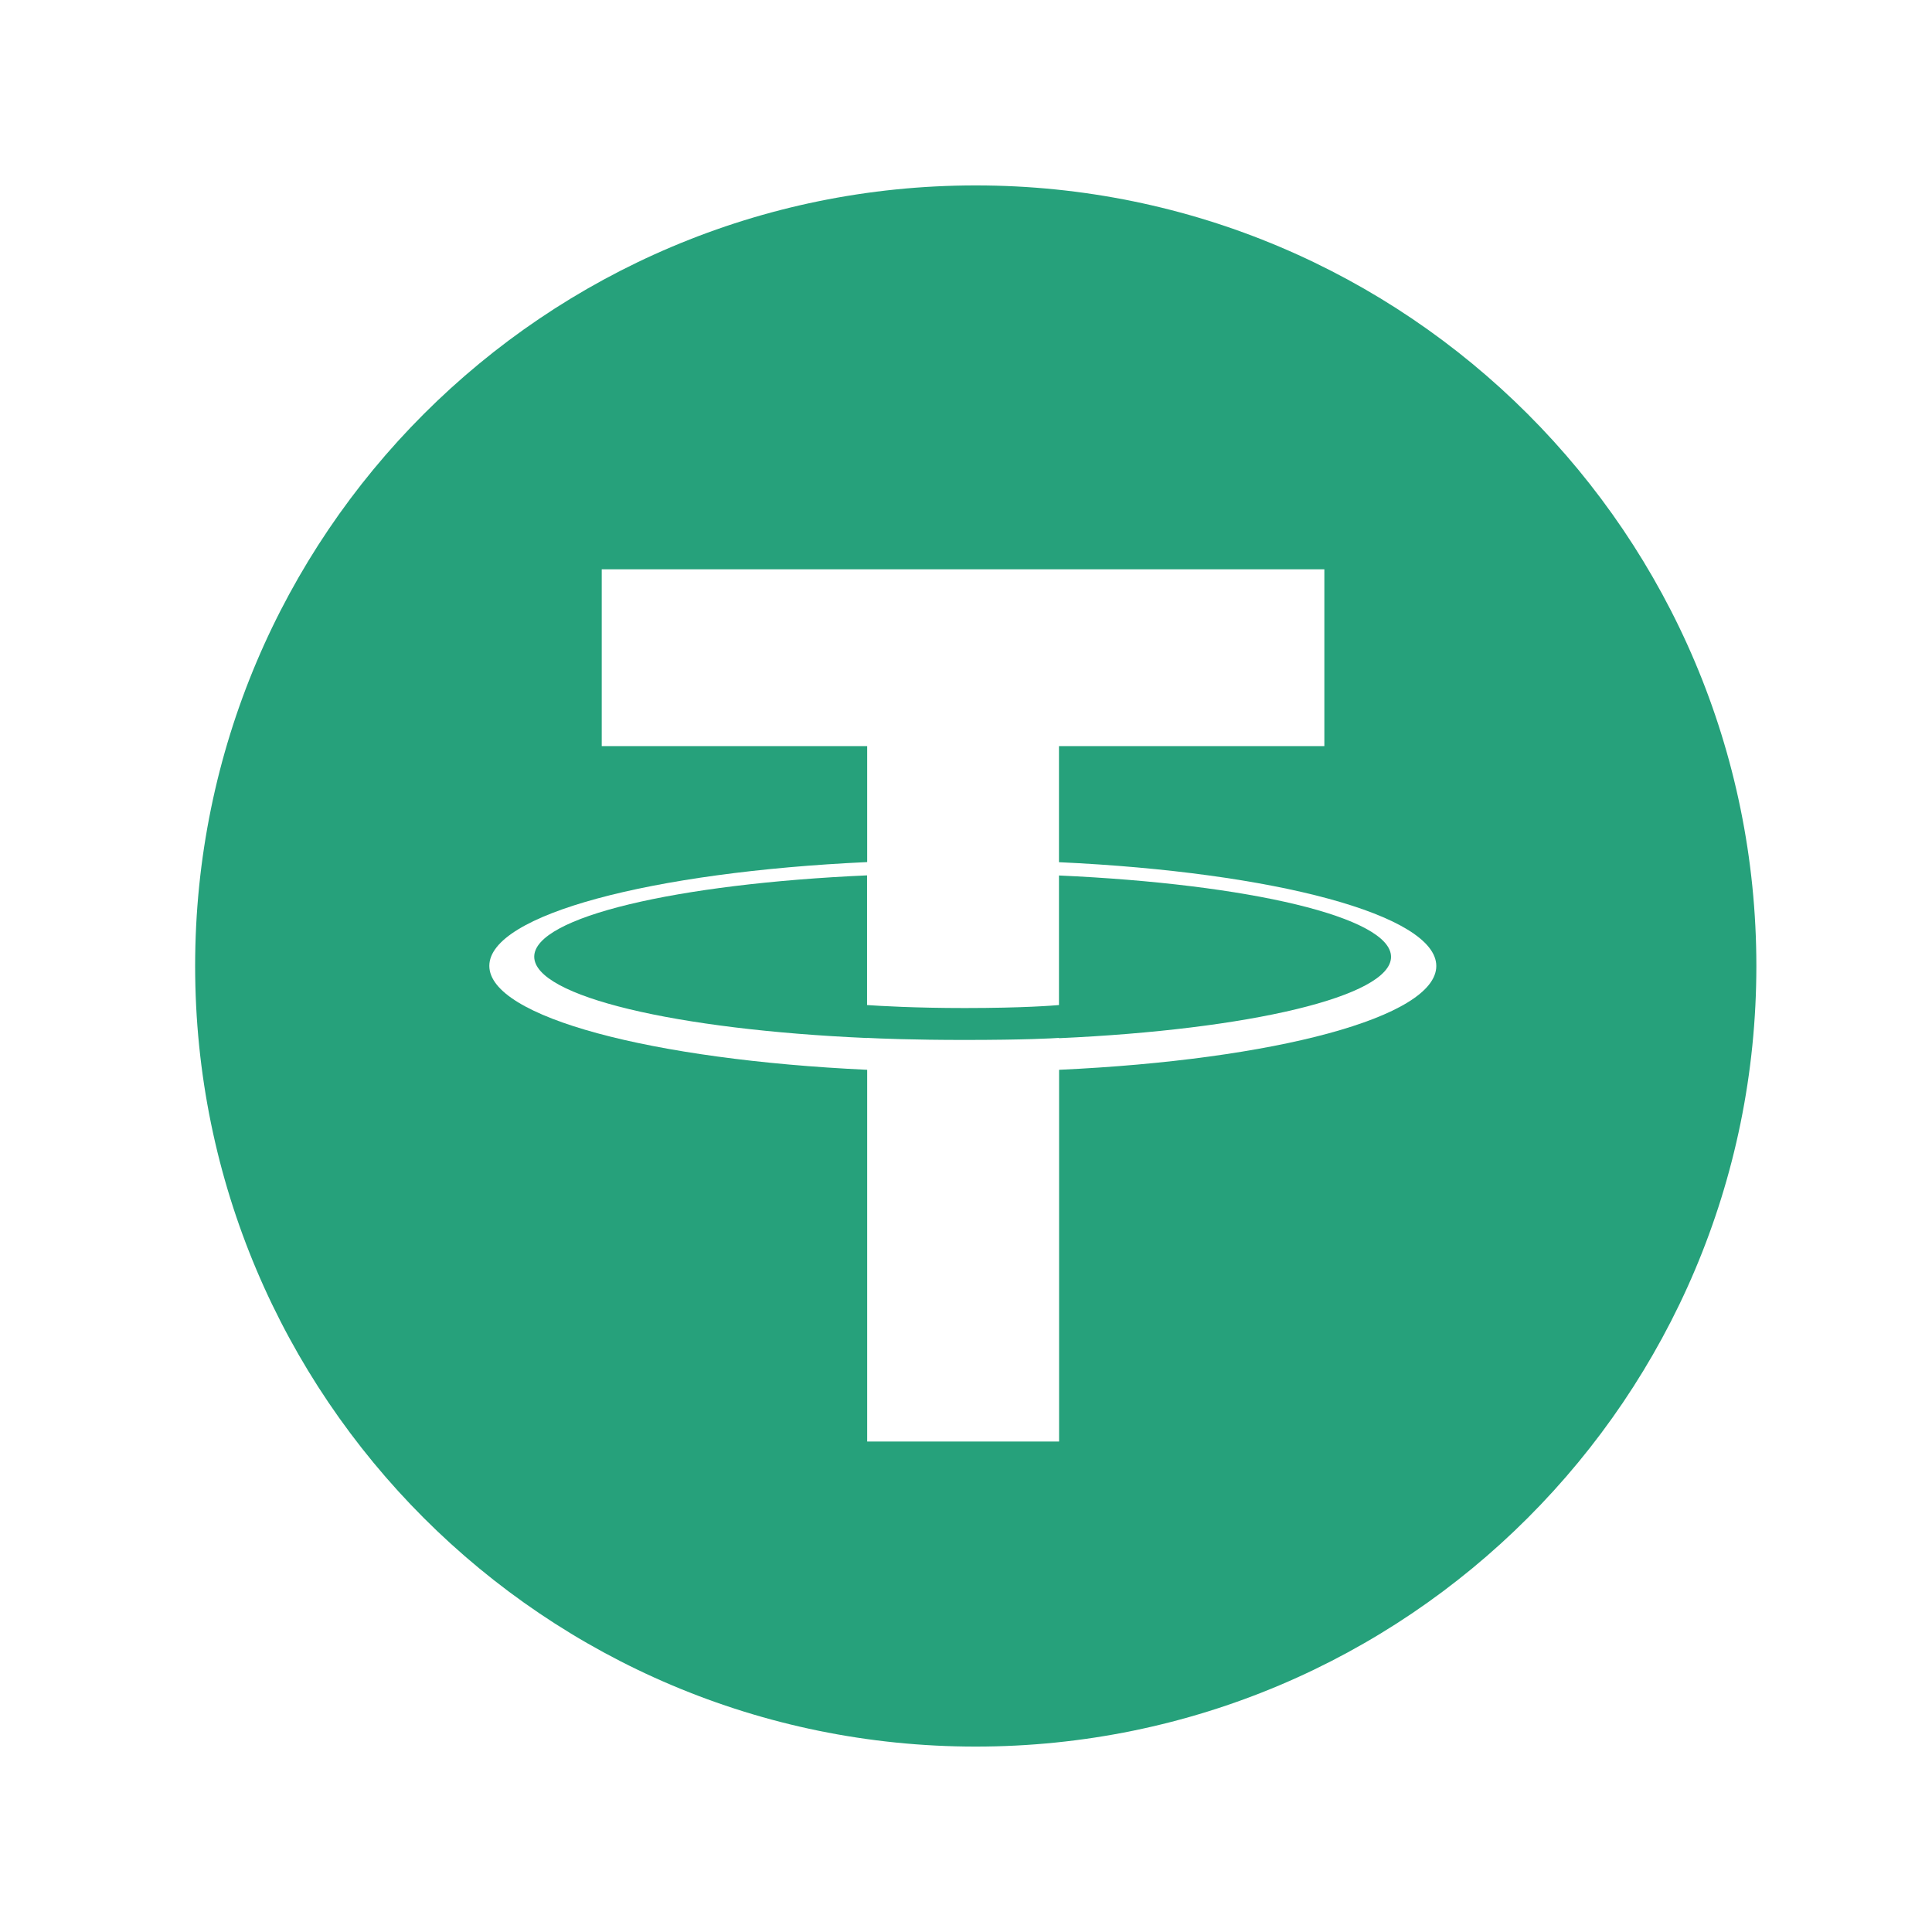
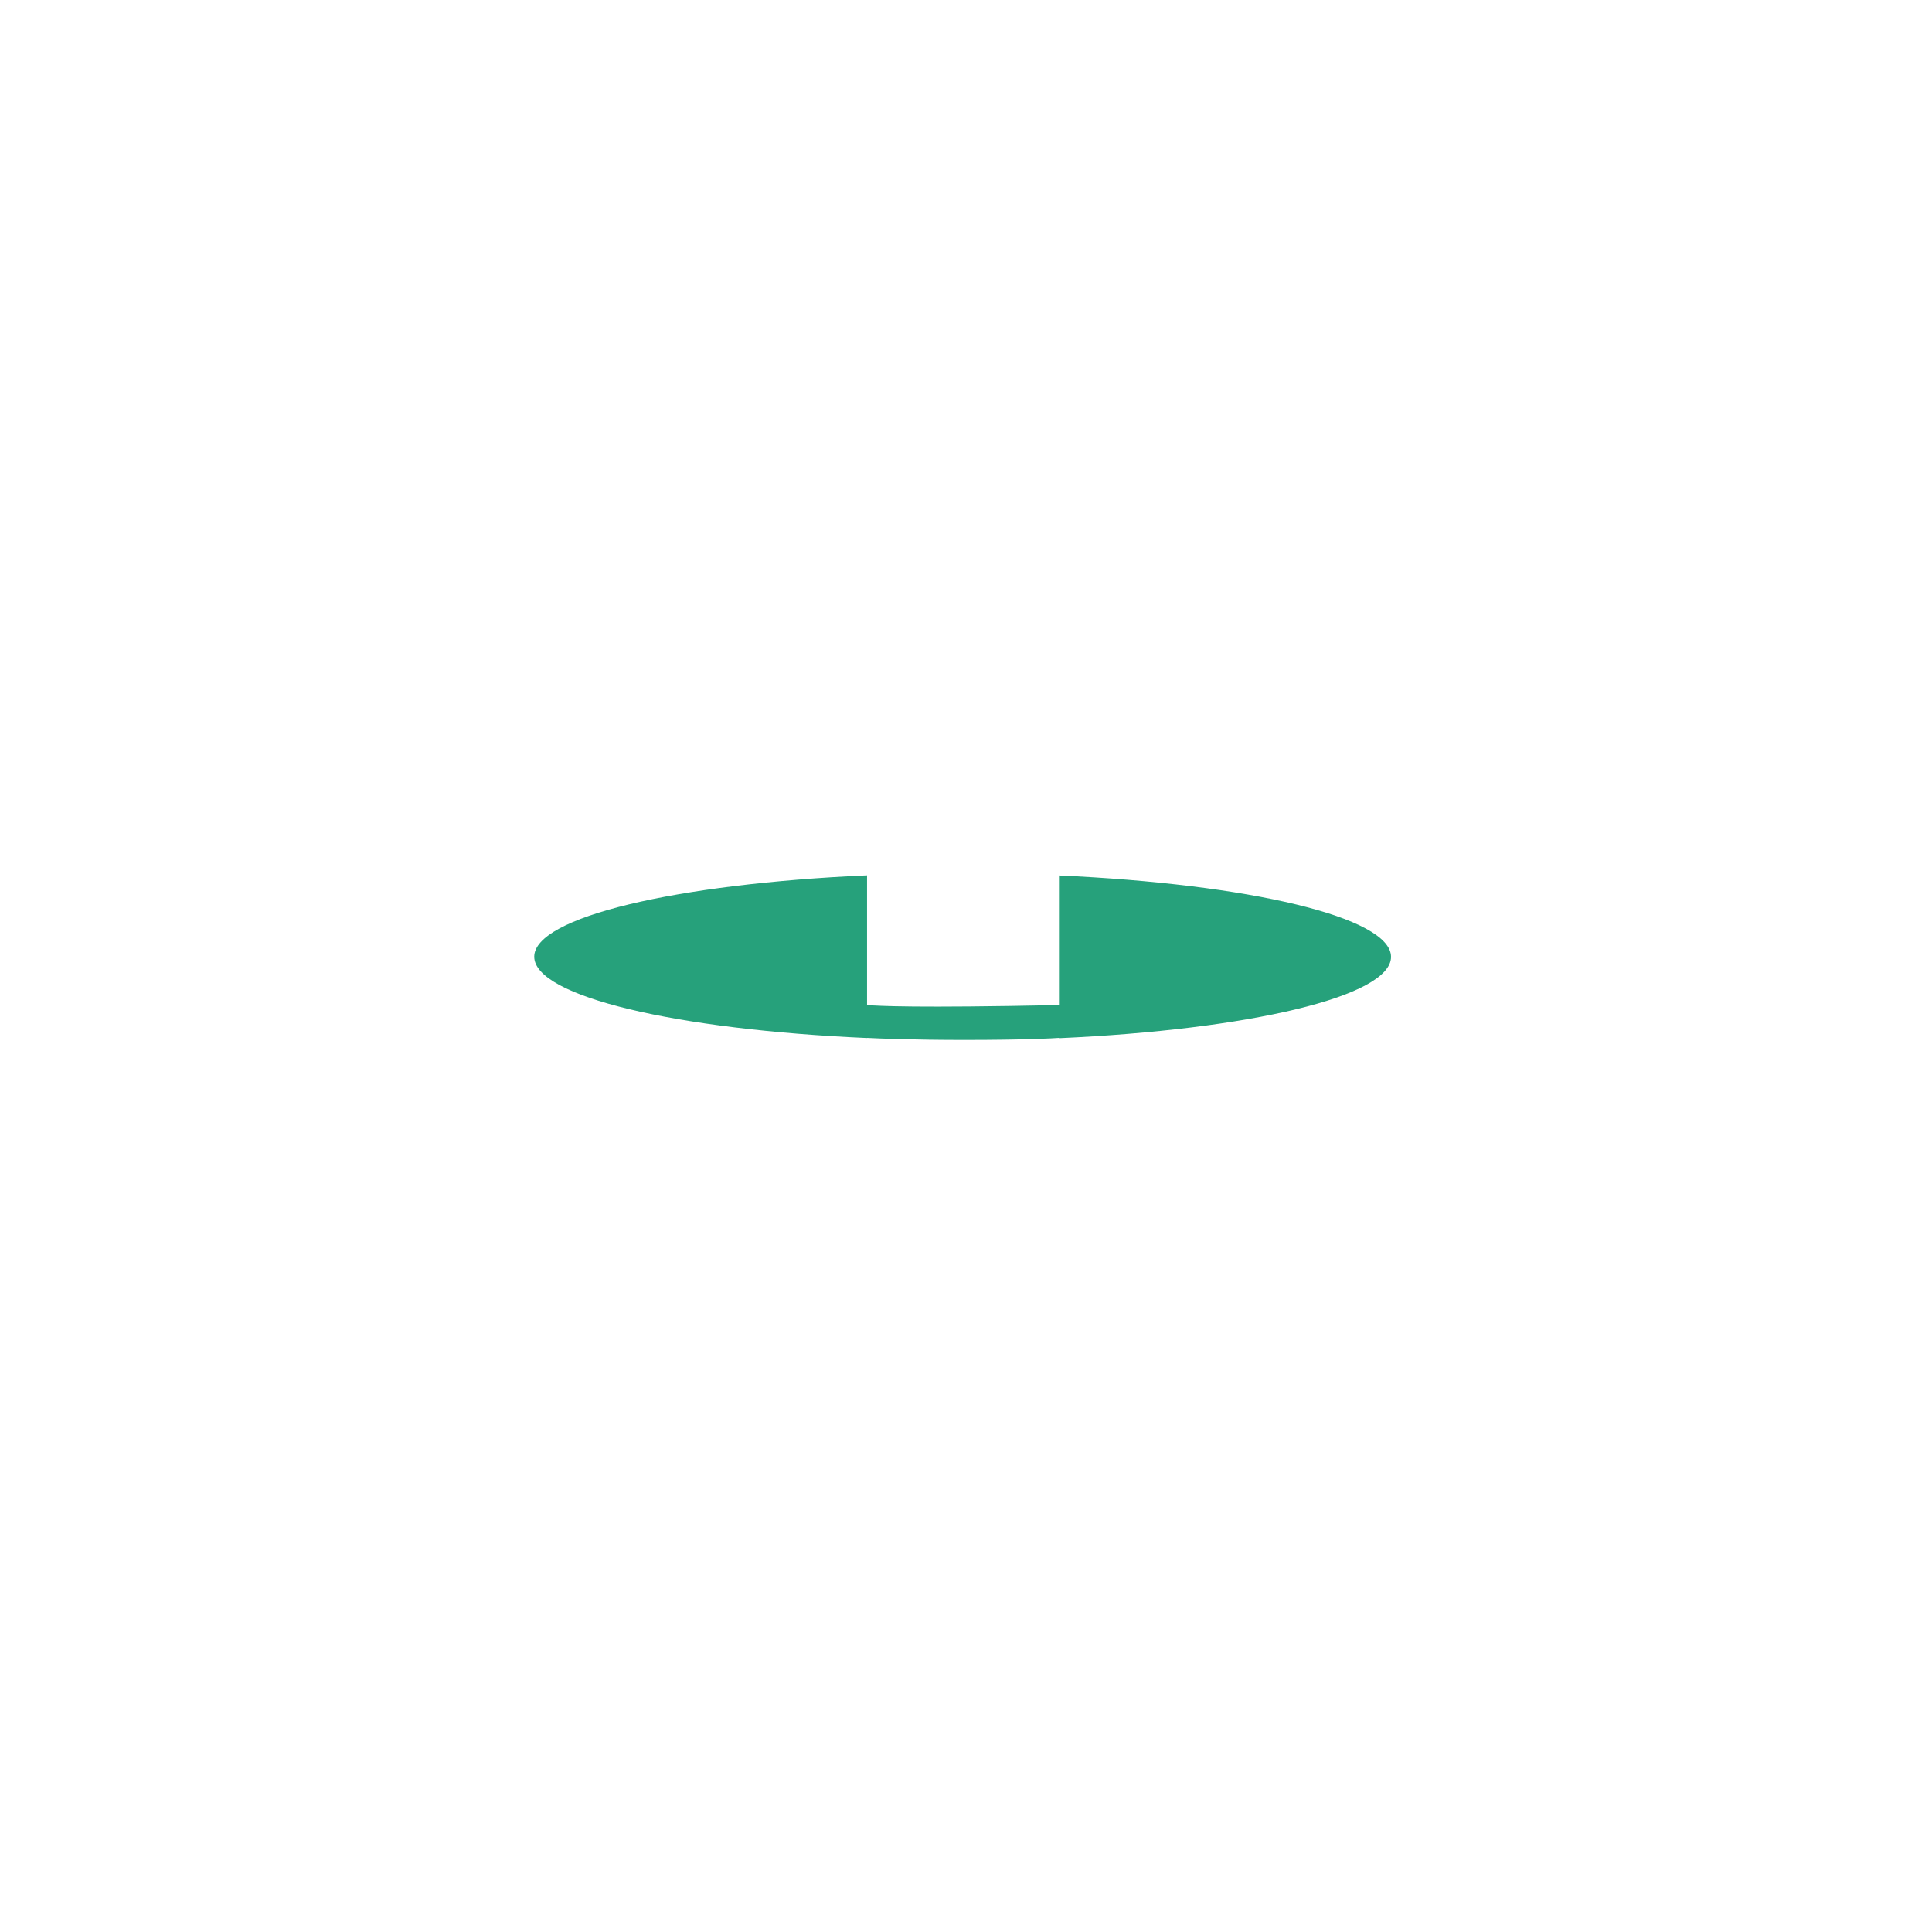
<svg xmlns="http://www.w3.org/2000/svg" width="33" height="33" fill="none">
-   <path d="M18.088 17.728V17.733C21.335 17.587 23.76 17.021 23.76 16.344C23.76 15.666 21.337 15.1 18.088 14.954V17.167C17.993 17.175 17.487 17.218 16.476 17.218C15.633 17.218 15.022 17.182 14.81 17.167V14.952C11.556 15.096 9.125 15.664 9.125 16.341C9.125 17.021 11.554 17.587 14.81 17.73V17.728C15.02 17.739 15.614 17.763 16.461 17.763C17.52 17.763 17.995 17.735 18.088 17.728Z" fill="#26A17B" />
-   <path fill-rule="evenodd" clip-rule="evenodd" d="M30 16.5C30 23.864 24.03 29.833 16.666 29.833C9.303 29.833 3.333 23.864 3.333 16.5C3.333 9.136 9.303 3.167 16.666 3.167C24.03 3.167 30 9.136 30 16.5ZM18.088 12.744V14.725L18.09 14.727C21.768 14.897 24.533 15.628 24.533 16.5C24.533 17.375 21.768 18.104 18.09 18.273V24.622H14.812V18.273C11.129 18.101 8.358 17.372 8.358 16.498C8.358 15.623 11.127 14.895 14.812 14.725V12.744H10.278V9.724H22.621V12.744H18.088Z" fill="#26A17B" />
+   <path d="M18.088 17.728V17.733C21.335 17.587 23.76 17.021 23.76 16.344C23.76 15.666 21.337 15.1 18.088 14.954V17.167C15.633 17.218 15.022 17.182 14.81 17.167V14.952C11.556 15.096 9.125 15.664 9.125 16.341C9.125 17.021 11.554 17.587 14.81 17.73V17.728C15.02 17.739 15.614 17.763 16.461 17.763C17.52 17.763 17.995 17.735 18.088 17.728Z" fill="#26A17B" />
</svg>